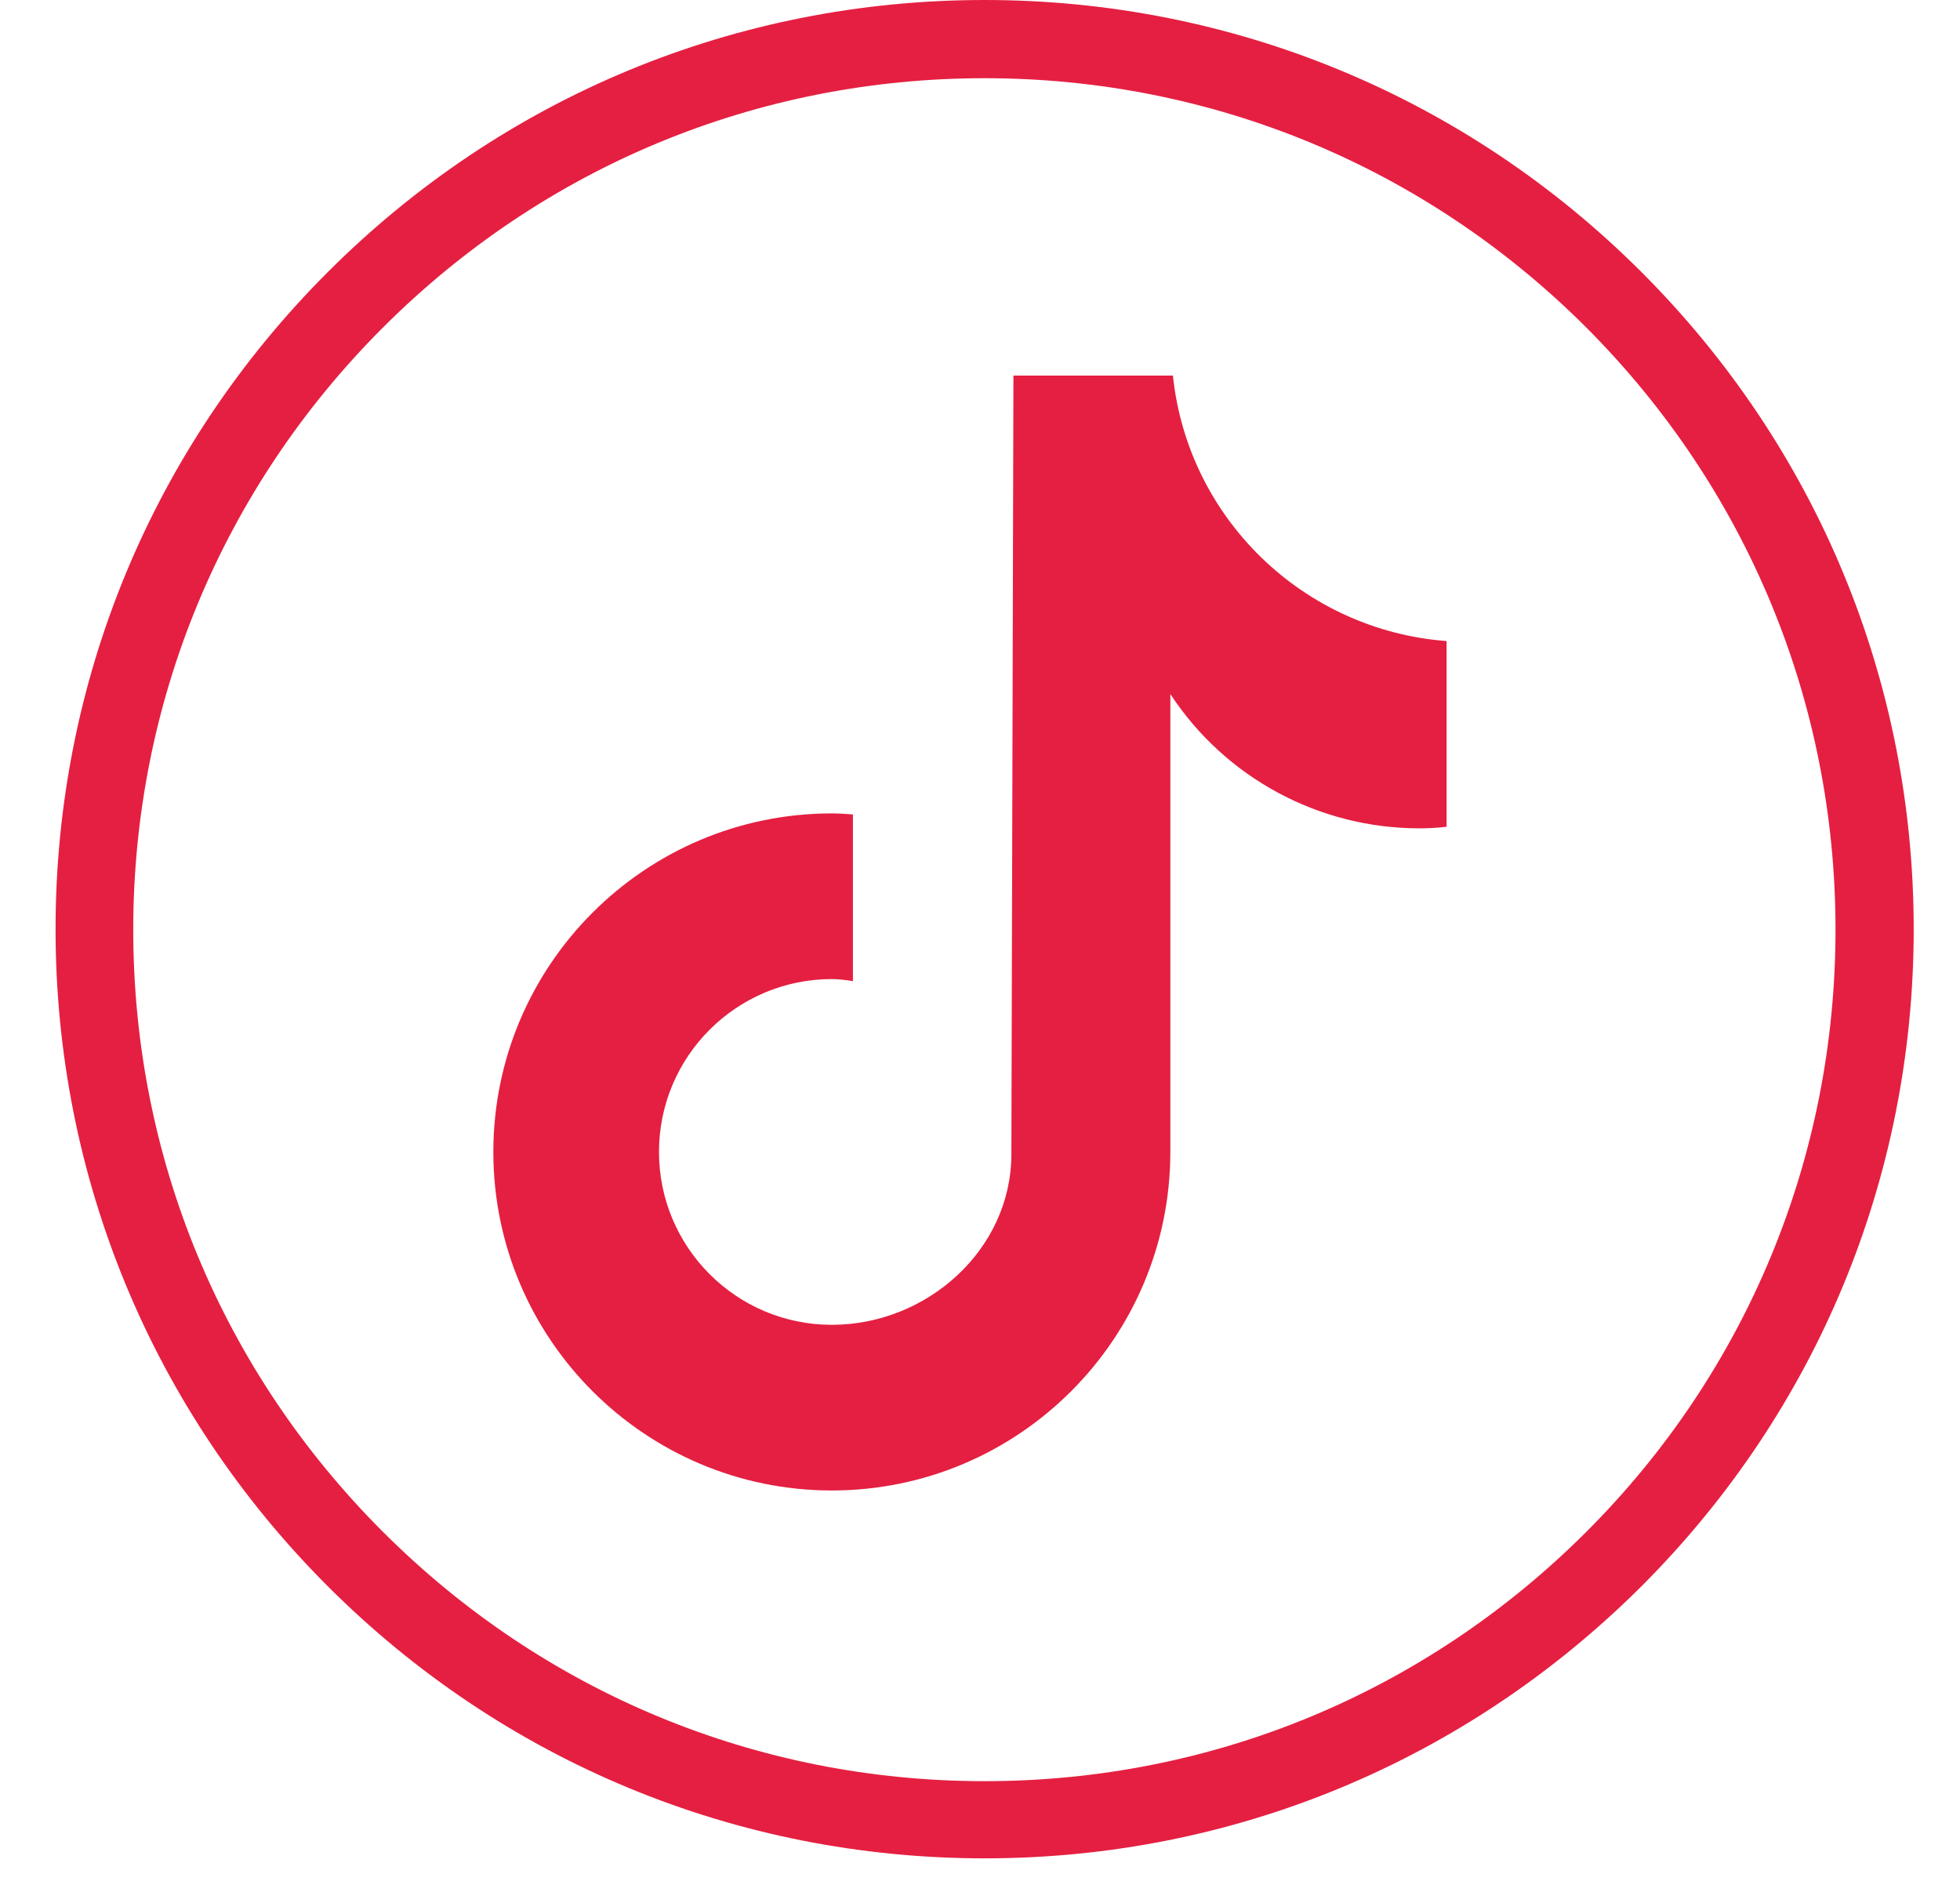
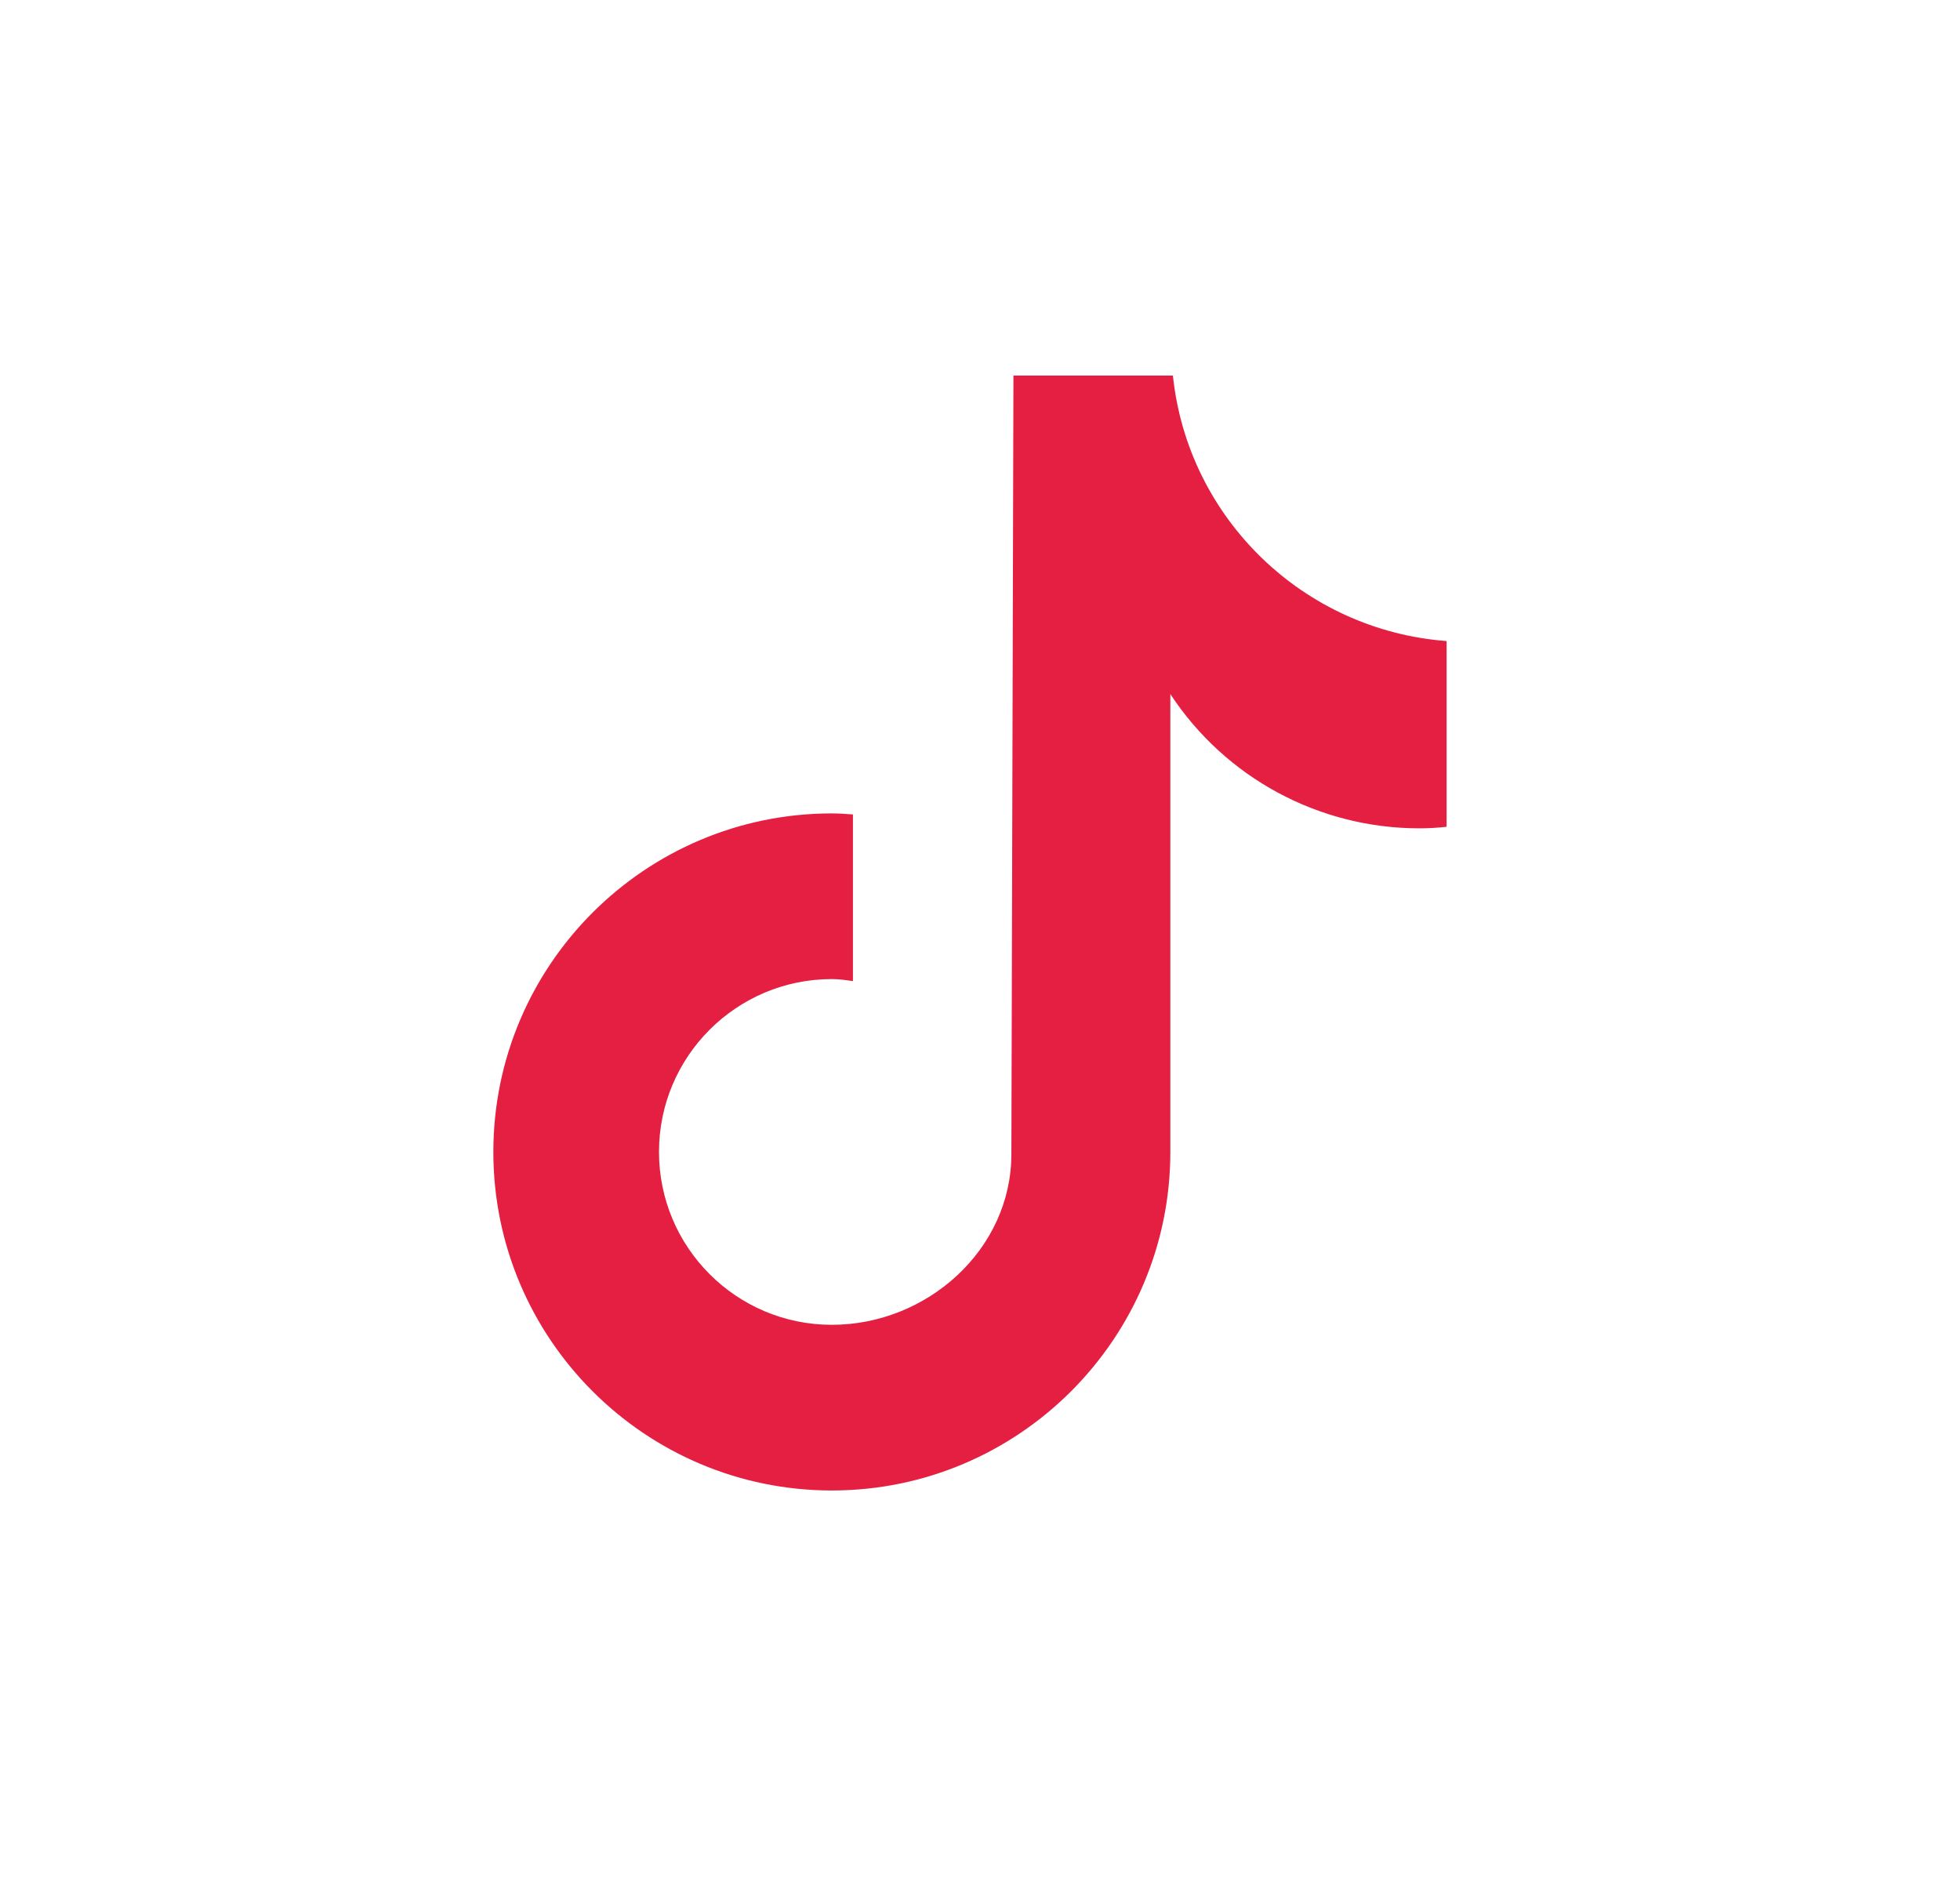
<svg xmlns="http://www.w3.org/2000/svg" version="1.1" id="Layer_1" x="0px" y="0px" viewBox="0 0 38.1 36.77" style="enable-background:new 0 0 38.1 36.77;" xml:space="preserve">
  <style type="text/css">
	.st0{fill:#E51F41;}
</style>
  <g>
    <g>
-       <path class="st0" d="M19.14,36.12c-4.82,0-9.36-1.88-12.77-5.29s-5.29-7.95-5.29-12.77S2.96,8.7,6.37,5.29    C9.78,1.88,14.31,0,19.14,0c4.82,0,9.36,1.88,12.77,5.29s5.29,7.95,5.29,12.77s-1.88,9.36-5.29,12.77    C28.49,34.24,23.96,36.12,19.14,36.12z M19.14,1.52c-4.42,0-8.57,1.72-11.7,4.85c-3.12,3.12-4.85,7.28-4.85,11.7    s1.72,8.57,4.85,11.7s7.28,4.85,11.7,4.85s8.57-1.72,11.7-4.85c3.12-3.12,4.84-7.28,4.84-11.7s-1.72-8.57-4.84-11.7    C27.71,3.24,23.55,1.52,19.14,1.52z" />
-     </g>
+       </g>
    <g>
      <path class="st0" d="M28.12,16.07c-0.18,0.02-0.35,0.03-0.53,0.03c-1.95,0-3.77-0.98-4.84-2.61v8.9c0,3.63-2.95,6.58-6.58,6.58    s-6.58-2.95-6.58-6.58s2.95-6.58,6.58-6.58l0,0c0.14,0,0.27,0.01,0.41,0.02v3.24c-0.13-0.02-0.27-0.04-0.41-0.04    c-1.85,0-3.36,1.5-3.36,3.36c0,1.85,1.5,3.36,3.36,3.36c1.85,0,3.49-1.46,3.49-3.32L19.7,7.3h3.1c0.29,2.78,2.54,4.95,5.32,5.16    V16.07" />
    </g>
  </g>
</svg>